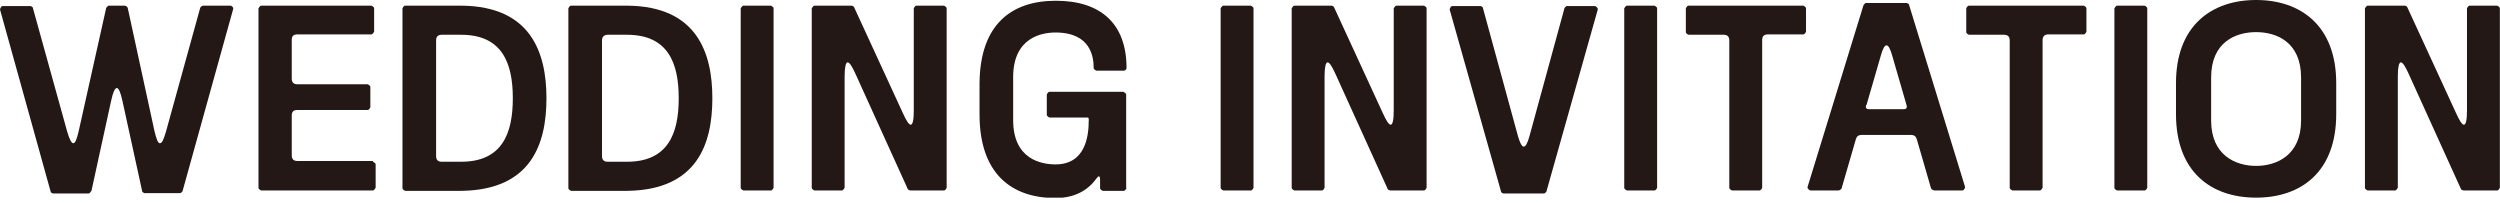
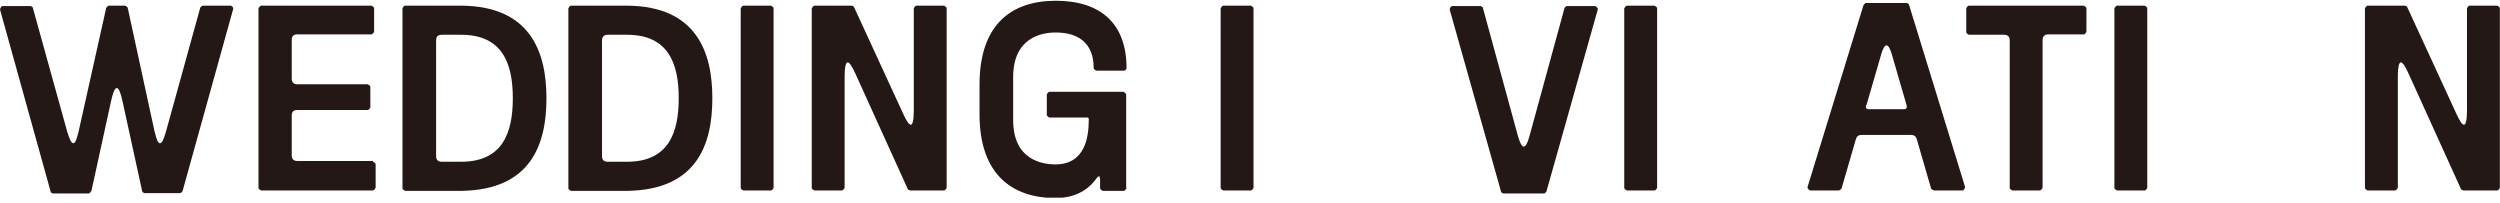
<svg xmlns="http://www.w3.org/2000/svg" fill="none" height="100%" overflow="visible" preserveAspectRatio="none" style="display: block;" viewBox="0 0 86 7" width="100%">
  <g clip-path="url(#clip0_0_5891)" id="_">
    <path d="M3.133 6.578C3.133 6.578 3.094 6.656 3.042 6.656H1.82C1.82 6.656 1.742 6.63 1.742 6.591L3.29971e-05 0.325C3.29971e-05 0.325 0.026 0.208 0.091 0.208H1.053C1.053 0.208 1.131 0.234 1.131 0.273L2.314 4.537C2.392 4.797 2.457 4.927 2.522 4.927C2.587 4.927 2.639 4.797 2.704 4.524L3.653 0.273C3.653 0.273 3.705 0.195 3.744 0.195H4.303C4.303 0.195 4.381 0.221 4.394 0.273L5.317 4.524C5.382 4.784 5.434 4.927 5.499 4.927C5.577 4.927 5.629 4.797 5.707 4.537L6.89 0.26C6.89 0.26 6.942 0.195 6.981 0.195H7.943C7.943 0.195 8.047 0.247 8.021 0.312L6.279 6.578C6.279 6.578 6.24 6.643 6.188 6.643H4.966C4.966 6.643 4.888 6.617 4.888 6.565L4.212 3.471C4.147 3.172 4.082 3.029 4.017 3.029C3.952 3.029 3.887 3.172 3.822 3.471L3.146 6.565L3.133 6.578Z" fill="#231815" id="Vector" />
    <path d="M12.831 5.564C12.831 5.564 12.922 5.603 12.922 5.655V6.461C12.922 6.461 12.87 6.552 12.831 6.552H8.983C8.983 6.552 8.892 6.513 8.892 6.461V0.286C8.892 0.286 8.944 0.195 8.983 0.195H12.779C12.779 0.195 12.87 0.234 12.87 0.286V1.092C12.87 1.092 12.818 1.183 12.779 1.183H10.231C10.088 1.183 10.036 1.248 10.036 1.378V2.704C10.036 2.834 10.101 2.899 10.231 2.899H12.649C12.649 2.899 12.74 2.938 12.74 2.99V3.692C12.74 3.692 12.701 3.783 12.649 3.783H10.231C10.088 3.783 10.036 3.848 10.036 3.978V5.343C10.036 5.473 10.101 5.538 10.231 5.538H12.831V5.564Z" fill="#231815" id="Vector_2" />
    <path d="M15.886 0.195C18.252 0.221 18.798 1.794 18.798 3.38C18.798 4.966 18.265 6.526 15.886 6.565H13.936C13.936 6.565 13.845 6.526 13.845 6.474V0.286C13.845 0.286 13.884 0.195 13.936 0.195H15.886ZM15.86 5.564C17.277 5.564 17.641 4.589 17.641 3.38C17.641 2.171 17.277 1.196 15.86 1.196H15.197C15.054 1.196 15.002 1.274 15.002 1.391V5.369C15.002 5.499 15.067 5.564 15.197 5.564H15.86Z" fill="#231815" id="Vector_3" />
    <path d="M21.593 0.195C23.959 0.221 24.505 1.794 24.505 3.38C24.505 4.966 23.972 6.526 21.593 6.565H19.643C19.643 6.565 19.552 6.526 19.552 6.474V0.286C19.552 0.286 19.591 0.195 19.643 0.195H21.593ZM21.567 5.564C22.984 5.564 23.348 4.589 23.348 3.38C23.348 2.171 22.984 1.196 21.567 1.196H20.904C20.774 1.196 20.709 1.274 20.709 1.391V5.369C20.709 5.499 20.774 5.564 20.904 5.564H21.567Z" fill="#231815" id="Vector_4" />
    <path d="M25.48 0.286C25.48 0.286 25.532 0.195 25.571 0.195H26.52C26.52 0.195 26.611 0.234 26.611 0.286V6.461C26.611 6.461 26.572 6.552 26.52 6.552H25.571C25.571 6.552 25.48 6.513 25.48 6.461V0.286Z" fill="#231815" id="Vector_5" />
    <path d="M27.924 0.286C27.924 0.286 27.976 0.195 28.015 0.195H29.302C29.302 0.195 29.367 0.208 29.38 0.247L31.057 3.887C31.174 4.147 31.265 4.29 31.33 4.29C31.395 4.29 31.434 4.134 31.434 3.809V0.286C31.434 0.286 31.473 0.195 31.525 0.195H32.474C32.474 0.195 32.565 0.234 32.565 0.286V6.461C32.565 6.461 32.526 6.552 32.474 6.552H31.317C31.317 6.552 31.239 6.539 31.226 6.5L29.432 2.548C29.315 2.288 29.224 2.145 29.159 2.145C29.094 2.145 29.055 2.314 29.055 2.626V6.461C29.055 6.461 29.003 6.552 28.964 6.552H28.015C28.015 6.552 27.924 6.513 27.924 6.461V0.286Z" fill="#231815" id="Vector_6" />
    <path d="M38.753 6.474C38.753 6.474 38.701 6.565 38.662 6.565H37.934C37.934 6.565 37.843 6.526 37.843 6.474V6.214C37.843 6.032 37.804 6.019 37.7 6.162C37.414 6.552 36.959 6.812 36.309 6.812C34.788 6.812 33.696 5.967 33.696 3.939V2.873C33.709 0.845 34.788 0.026 36.322 0.026C37.856 0.026 38.753 0.806 38.753 2.34C38.753 2.392 38.701 2.431 38.662 2.431H37.713C37.713 2.431 37.622 2.392 37.622 2.34C37.622 1.989 37.544 1.118 36.309 1.118C35.841 1.118 34.853 1.287 34.853 2.652V4.134C34.853 5.486 35.828 5.655 36.309 5.655C37.336 5.655 37.453 4.693 37.453 4.134V4.095C37.453 4.095 37.453 4.043 37.414 4.043H36.101C36.101 4.043 36.01 4.004 36.01 3.952V3.25C36.01 3.25 36.049 3.159 36.101 3.159H38.649C38.649 3.159 38.74 3.211 38.74 3.25V6.448L38.753 6.474Z" fill="#231815" id="Vector_7" />
    <path d="M41.99 0.286C41.99 0.286 42.042 0.195 42.081 0.195H43.03C43.03 0.195 43.121 0.234 43.121 0.286V6.461C43.121 6.461 43.082 6.552 43.03 6.552H42.081C42.081 6.552 41.99 6.513 41.99 6.461V0.286Z" fill="#231815" id="Vector_8" />
-     <path d="M44.434 0.286C44.434 0.286 44.486 0.195 44.525 0.195H45.812C45.812 0.195 45.877 0.208 45.89 0.247L47.567 3.887C47.684 4.147 47.775 4.29 47.84 4.29C47.905 4.29 47.944 4.134 47.944 3.809V0.286C47.944 0.286 47.996 0.195 48.035 0.195H48.984C48.984 0.195 49.075 0.234 49.075 0.286V6.461C49.075 6.461 49.036 6.552 48.984 6.552H47.827C47.827 6.552 47.749 6.539 47.736 6.5L45.942 2.548C45.825 2.288 45.734 2.145 45.669 2.145C45.604 2.145 45.565 2.314 45.565 2.626V6.461C45.565 6.461 45.526 6.552 45.474 6.552H44.525C44.525 6.552 44.434 6.513 44.434 6.461V0.286Z" fill="#231815" id="Vector_9" />
    <path d="M51.714 6.656C51.714 6.656 51.636 6.63 51.636 6.591L49.868 0.325C49.868 0.325 49.894 0.208 49.959 0.208H50.934C50.934 0.208 51.012 0.234 51.012 0.273L52.221 4.693C52.286 4.914 52.351 5.044 52.416 5.044C52.481 5.044 52.546 4.927 52.611 4.693L53.82 0.273C53.82 0.273 53.872 0.208 53.898 0.208H54.873C54.873 0.208 54.977 0.26 54.964 0.325L53.196 6.591C53.196 6.591 53.144 6.656 53.118 6.656H51.701H51.714Z" fill="#231815" id="Vector_10" />
    <path d="M55.874 0.286C55.874 0.286 55.926 0.195 55.965 0.195H56.914C56.914 0.195 57.005 0.234 57.005 0.286V6.461C57.005 6.461 56.966 6.552 56.914 6.552H55.965C55.965 6.552 55.874 6.513 55.874 6.461V0.286Z" fill="#231815" id="Vector_11" />
-     <path d="M62.036 0.195C62.036 0.195 62.127 0.234 62.127 0.286V1.092C62.127 1.092 62.088 1.183 62.036 1.183H60.814C60.671 1.183 60.619 1.261 60.619 1.378V6.461C60.619 6.461 60.58 6.552 60.528 6.552H59.579C59.579 6.552 59.488 6.513 59.488 6.461V1.391C59.488 1.261 59.423 1.196 59.293 1.196H58.084C58.084 1.196 57.993 1.157 57.993 1.105V0.286C57.993 0.286 58.032 0.195 58.084 0.195H62.049H62.036Z" fill="#231815" id="Vector_12" />
    <path d="M65.936 4.784C65.91 4.693 65.845 4.641 65.741 4.641H64.038C63.934 4.641 63.869 4.693 63.843 4.784L63.349 6.487C63.349 6.487 63.297 6.552 63.245 6.552H62.27C62.27 6.552 62.166 6.5 62.179 6.435L64.103 0.182C64.103 0.182 64.155 0.104 64.181 0.104H65.598C65.598 0.104 65.676 0.13 65.676 0.182L67.6 6.435C67.6 6.435 67.574 6.552 67.509 6.552H66.534C66.534 6.552 66.456 6.526 66.43 6.487L65.936 4.784ZM64.194 3.614C64.168 3.705 64.194 3.757 64.298 3.757H65.481C65.585 3.757 65.611 3.705 65.585 3.614L65.091 1.911C65.026 1.677 64.961 1.56 64.896 1.56C64.831 1.56 64.766 1.677 64.701 1.911L64.207 3.614H64.194Z" fill="#231815" id="Vector_13" />
    <path d="M71.682 0.195C71.682 0.195 71.773 0.234 71.773 0.286V1.092C71.773 1.092 71.734 1.183 71.682 1.183H70.46C70.33 1.183 70.265 1.261 70.265 1.378V6.461C70.265 6.461 70.213 6.552 70.174 6.552H69.225C69.225 6.552 69.134 6.513 69.134 6.461V1.391C69.134 1.261 69.069 1.196 68.939 1.196H67.73C67.73 1.196 67.639 1.157 67.639 1.105V0.286C67.639 0.286 67.678 0.195 67.73 0.195H71.695H71.682Z" fill="#231815" id="Vector_14" />
    <path d="M72.735 0.286C72.735 0.286 72.787 0.195 72.826 0.195H73.775C73.775 0.195 73.866 0.234 73.866 0.286V6.461C73.866 6.461 73.827 6.552 73.775 6.552H72.826C72.826 6.552 72.735 6.513 72.735 6.461V0.286Z" fill="#231815" id="Vector_15" />
-     <path d="M74.854 2.86C74.854 0.884 76.076 -2.86102e-06 77.61 -2.86102e-06C79.144 -2.86102e-06 80.366 0.884 80.366 2.86V3.926C80.366 5.915 79.157 6.799 77.61 6.799C76.063 6.799 74.854 5.915 74.854 3.926V2.86ZM79.157 4.147V2.665C79.157 1.456 78.325 1.105 77.61 1.105C76.895 1.105 76.063 1.456 76.063 2.665V4.147C76.063 5.343 76.908 5.707 77.61 5.707C78.312 5.707 79.157 5.343 79.157 4.147Z" fill="#231815" id="Vector_16" />
    <path d="M81.354 0.286C81.354 0.286 81.406 0.195 81.445 0.195H82.732C82.732 0.195 82.797 0.208 82.81 0.247L84.487 3.887C84.604 4.147 84.695 4.29 84.76 4.29C84.825 4.29 84.864 4.134 84.864 3.809V0.286C84.864 0.286 84.903 0.195 84.955 0.195H85.904C85.904 0.195 85.995 0.234 85.995 0.286V6.461C85.995 6.461 85.956 6.552 85.904 6.552H84.747C84.747 6.552 84.669 6.539 84.656 6.5L82.862 2.548C82.745 2.288 82.654 2.145 82.589 2.145C82.524 2.145 82.485 2.314 82.485 2.626V6.461C82.485 6.461 82.433 6.552 82.394 6.552H81.445C81.445 6.552 81.354 6.513 81.354 6.461V0.286Z" fill="#231815" id="Vector_17" />
  </g>
  <defs>
    <clipPath id="clip0_0_5891">
      <rect fill="white" height="6.799" width="85.995" />
    </clipPath>
  </defs>
</svg>